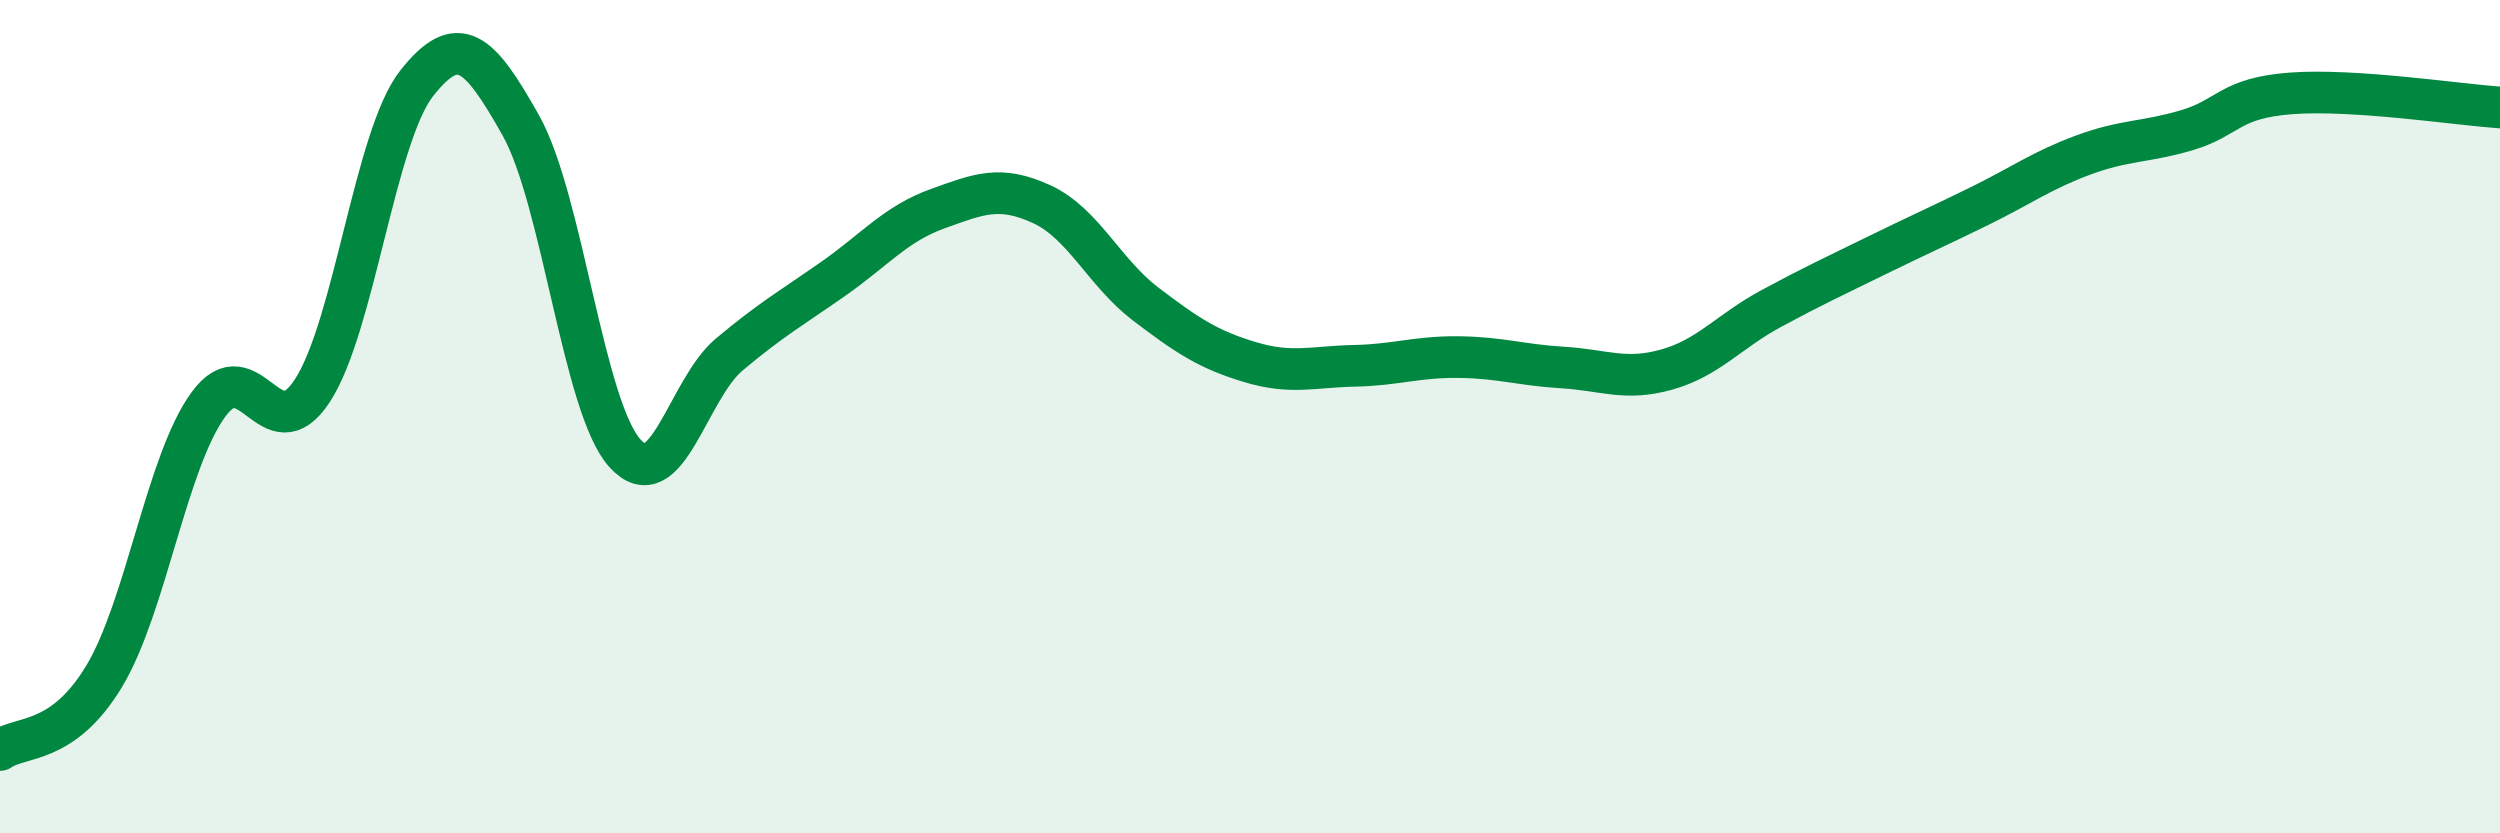
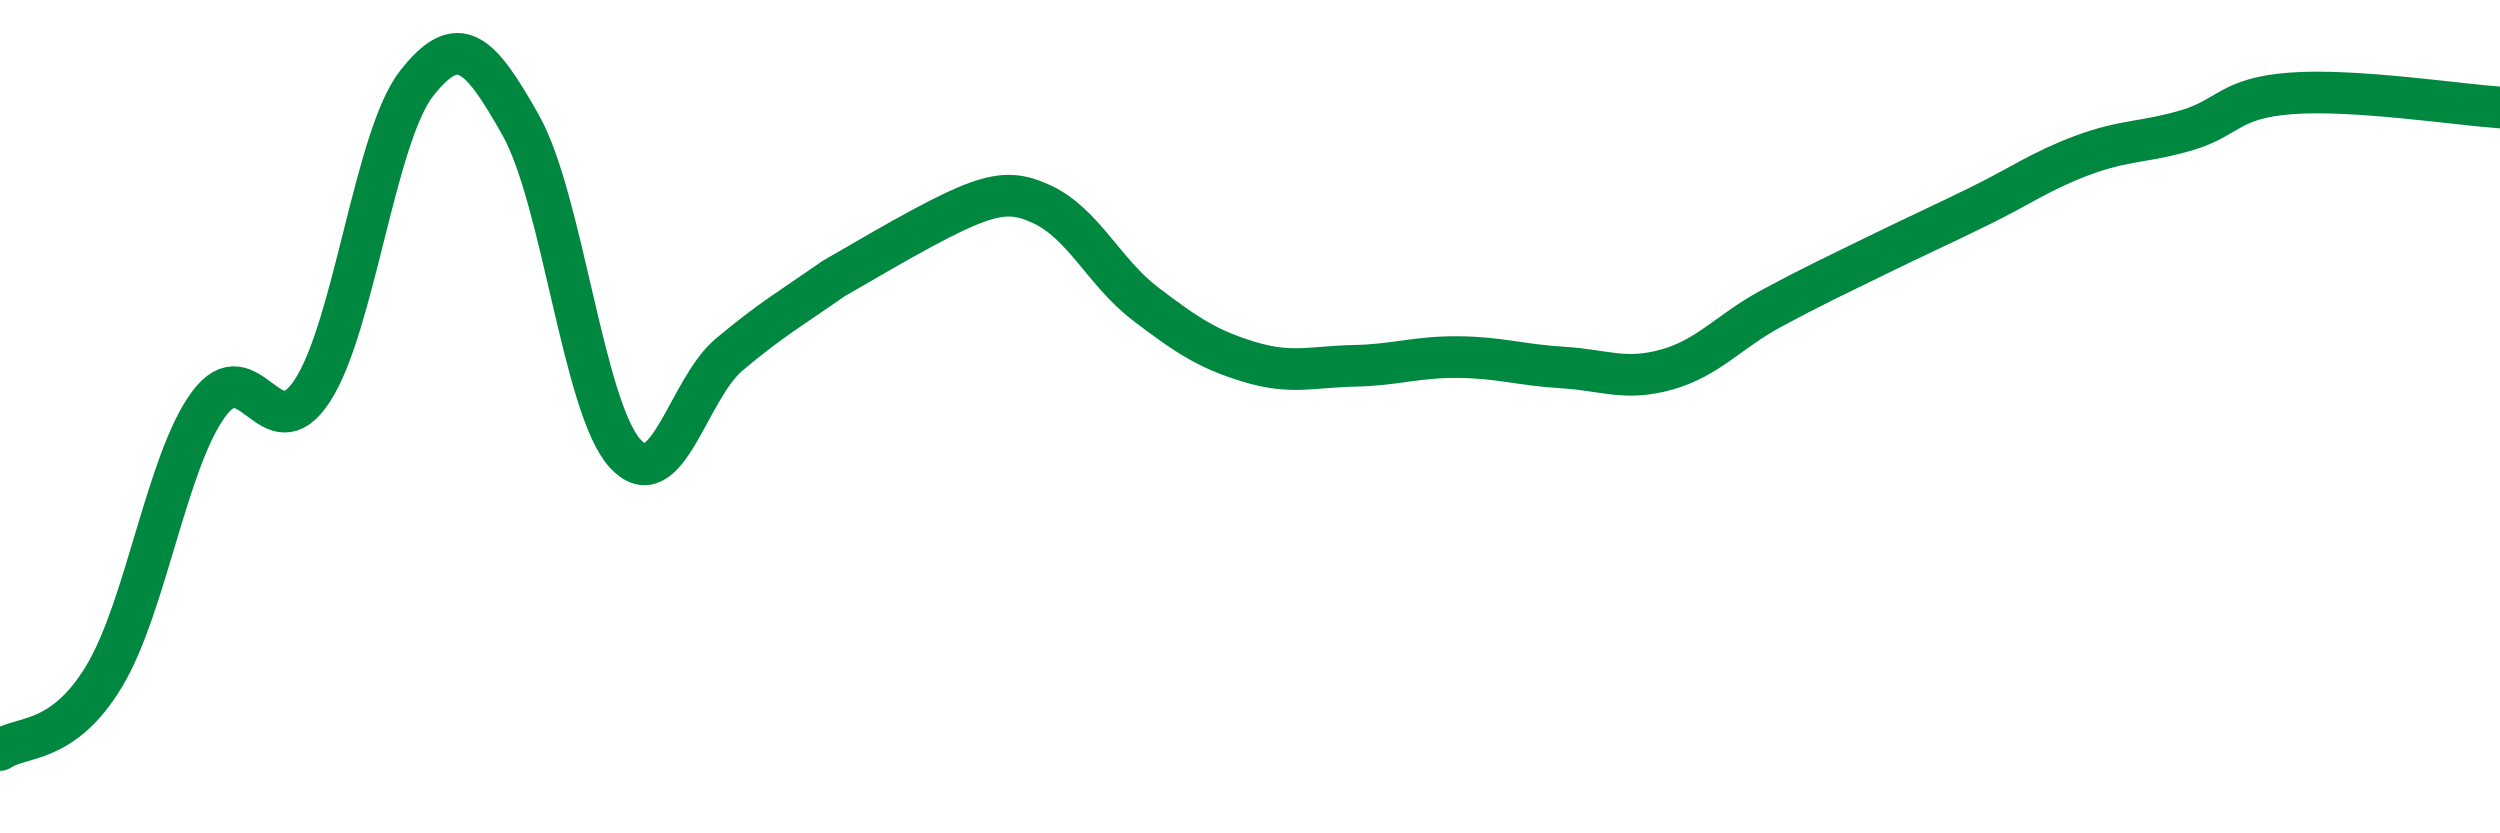
<svg xmlns="http://www.w3.org/2000/svg" width="60" height="20" viewBox="0 0 60 20">
-   <path d="M 0,18 C 0.5,17.65 1.5,17.89 2.5,16.23 C 3.5,14.57 4,11.08 5,9.71 C 6,8.34 6.5,10.91 7.5,9.37 C 8.5,7.83 9,3.27 10,2 C 11,0.73 11.5,1.23 12.5,3.01 C 13.5,4.79 14,9.78 15,10.88 C 16,11.98 16.5,9.35 17.5,8.51 C 18.5,7.67 19,7.39 20,6.69 C 21,5.99 21.5,5.37 22.5,5.01 C 23.5,4.65 24,4.44 25,4.9 C 26,5.36 26.5,6.54 27.5,7.3 C 28.5,8.06 29,8.39 30,8.69 C 31,8.99 31.5,8.8 32.5,8.78 C 33.5,8.76 34,8.56 35,8.57 C 36,8.58 36.5,8.76 37.5,8.82 C 38.5,8.88 39,9.15 40,8.87 C 41,8.59 41.5,7.95 42.5,7.41 C 43.5,6.87 44,6.64 45,6.15 C 46,5.66 46.5,5.44 47.5,4.95 C 48.5,4.46 49,4.09 50,3.72 C 51,3.35 51.5,3.42 52.5,3.12 C 53.5,2.82 53.5,2.35 55,2.24 C 56.5,2.13 59,2.51 60,2.58L60 20L0 20Z" fill="#008740" opacity="0.1" stroke-linecap="round" stroke-linejoin="round" />
-   <path d="M 0,18 C 0.5,17.65 1.5,17.89 2.5,16.23 C 3.5,14.57 4,11.08 5,9.71 C 6,8.34 6.5,10.91 7.5,9.37 C 8.5,7.83 9,3.27 10,2 C 11,0.73 11.5,1.23 12.5,3.01 C 13.5,4.79 14,9.78 15,10.88 C 16,11.98 16.5,9.35 17.5,8.51 C 18.5,7.67 19,7.39 20,6.69 C 21,5.99 21.5,5.37 22.5,5.01 C 23.5,4.65 24,4.44 25,4.9 C 26,5.36 26.5,6.54 27.5,7.3 C 28.5,8.06 29,8.39 30,8.69 C 31,8.99 31.5,8.8 32.5,8.78 C 33.5,8.76 34,8.56 35,8.57 C 36,8.58 36.5,8.76 37.5,8.82 C 38.5,8.88 39,9.15 40,8.87 C 41,8.59 41.5,7.95 42.5,7.41 C 43.5,6.87 44,6.64 45,6.15 C 46,5.66 46.5,5.44 47.5,4.95 C 48.5,4.46 49,4.09 50,3.72 C 51,3.35 51.5,3.42 52.5,3.12 C 53.5,2.82 53.5,2.35 55,2.24 C 56.5,2.13 59,2.51 60,2.58" stroke="#008740" stroke-width="1" fill="none" stroke-linecap="round" stroke-linejoin="round" />
+   <path d="M 0,18 C 0.5,17.65 1.5,17.89 2.5,16.23 C 3.5,14.57 4,11.08 5,9.71 C 6,8.34 6.5,10.91 7.5,9.37 C 8.5,7.83 9,3.27 10,2 C 11,0.73 11.5,1.23 12.5,3.01 C 13.5,4.79 14,9.78 15,10.88 C 16,11.98 16.5,9.35 17.5,8.51 C 18.5,7.67 19,7.39 20,6.69 C 23.5,4.65 24,4.44 25,4.9 C 26,5.36 26.5,6.54 27.5,7.3 C 28.5,8.06 29,8.39 30,8.69 C 31,8.99 31.5,8.8 32.5,8.78 C 33.5,8.76 34,8.56 35,8.57 C 36,8.58 36.5,8.76 37.5,8.82 C 38.5,8.88 39,9.15 40,8.87 C 41,8.59 41.5,7.95 42.5,7.41 C 43.5,6.87 44,6.64 45,6.15 C 46,5.66 46.5,5.44 47.5,4.95 C 48.5,4.46 49,4.09 50,3.72 C 51,3.35 51.5,3.42 52.5,3.12 C 53.5,2.82 53.5,2.35 55,2.24 C 56.5,2.13 59,2.51 60,2.58" stroke="#008740" stroke-width="1" fill="none" stroke-linecap="round" stroke-linejoin="round" />
</svg>